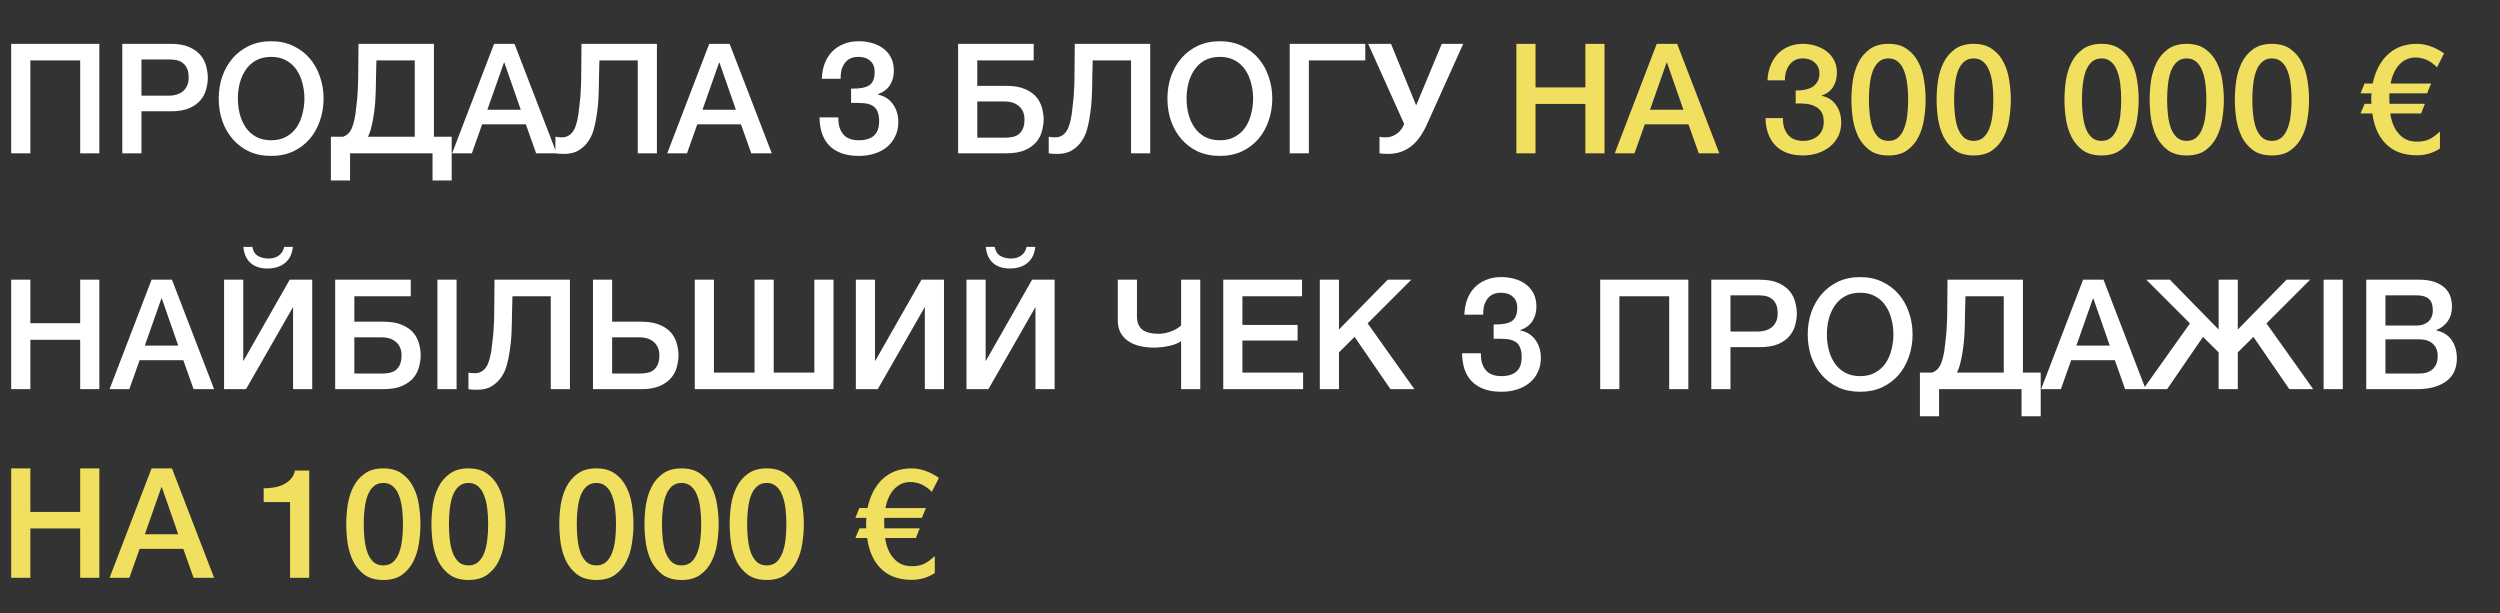
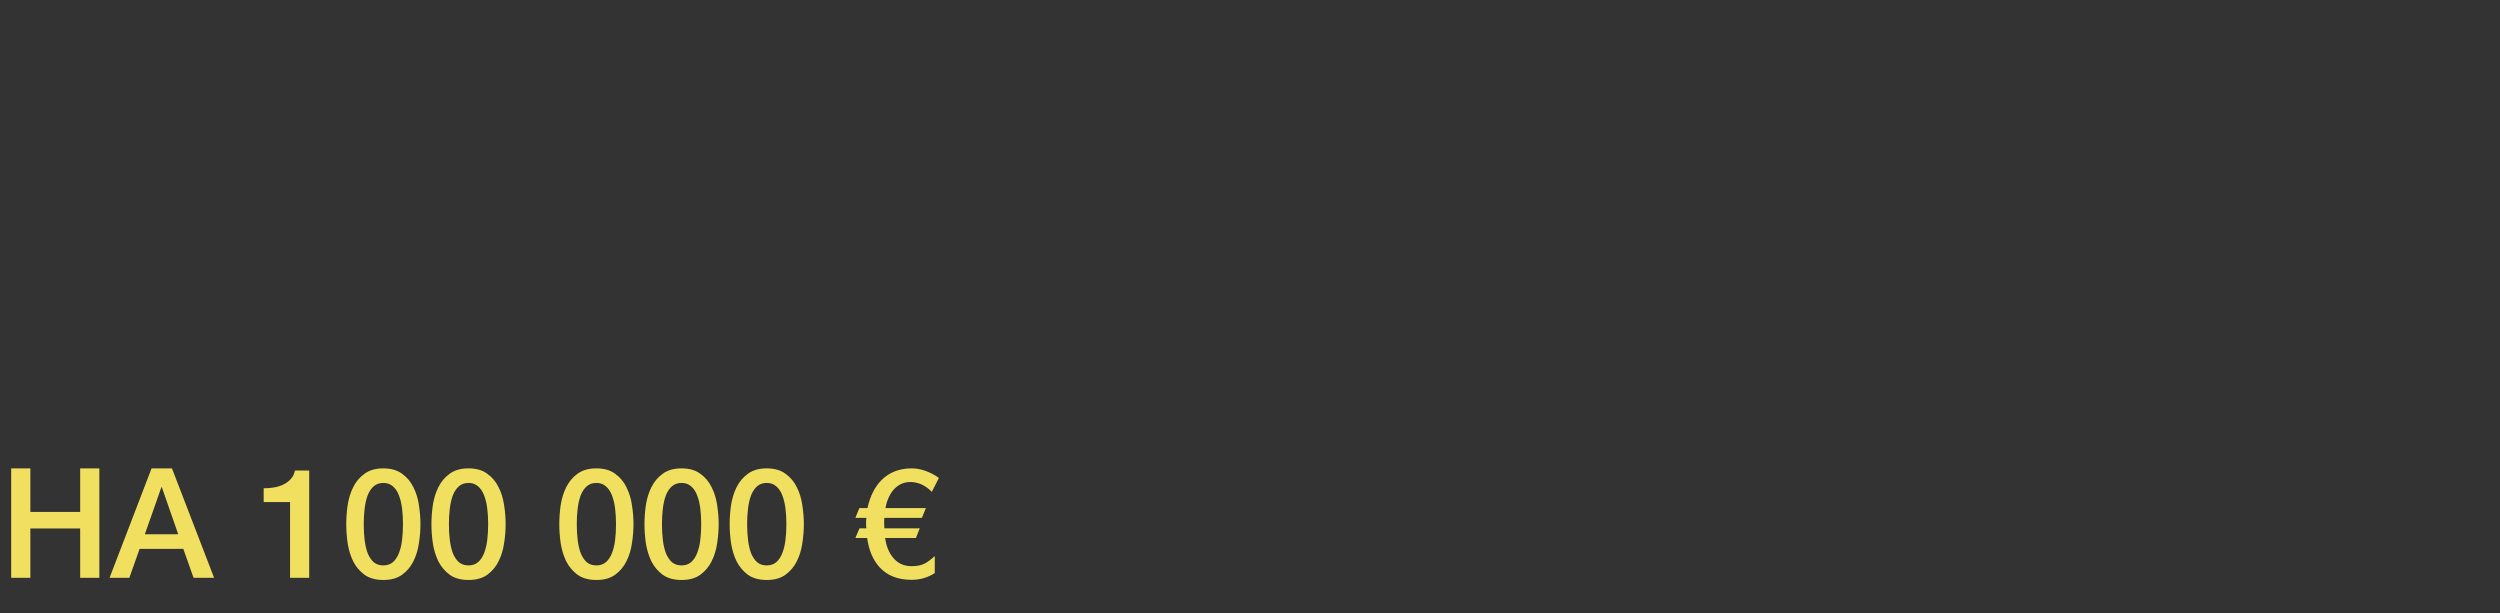
<svg xmlns="http://www.w3.org/2000/svg" width="212" height="52" viewBox="0 0 212 52" fill="none">
  <rect x="0" y="0" width="212" height="52" fill="#333333" stroke="none" />
-   <path d="M0.949 3.718H8.424V13H6.799V5.122H2.574V13H0.949V3.718ZM10.37 3.718H14.465C15.123 3.718 15.661 3.813 16.077 4.004C16.493 4.195 16.814 4.433 17.039 4.719C17.264 5.005 17.416 5.317 17.494 5.655C17.581 5.993 17.624 6.305 17.624 6.591C17.624 6.877 17.581 7.189 17.494 7.527C17.416 7.856 17.264 8.164 17.039 8.45C16.814 8.736 16.493 8.974 16.077 9.165C15.661 9.347 15.123 9.438 14.465 9.438H11.995V13H10.37V3.718ZM11.995 8.112H14.374C14.556 8.112 14.742 8.086 14.933 8.034C15.123 7.982 15.297 7.9 15.453 7.787C15.617 7.666 15.748 7.51 15.843 7.319C15.947 7.12 15.999 6.873 15.999 6.578C15.999 6.275 15.956 6.023 15.869 5.824C15.782 5.625 15.665 5.469 15.518 5.356C15.37 5.235 15.201 5.152 15.011 5.109C14.82 5.066 14.617 5.044 14.4 5.044H11.995V8.112ZM22.993 4.823C22.499 4.823 22.07 4.923 21.706 5.122C21.35 5.321 21.06 5.59 20.835 5.928C20.609 6.257 20.44 6.634 20.328 7.059C20.224 7.484 20.172 7.917 20.172 8.359C20.172 8.801 20.224 9.234 20.328 9.659C20.44 10.084 20.609 10.465 20.835 10.803C21.06 11.132 21.35 11.397 21.706 11.596C22.07 11.795 22.499 11.895 22.993 11.895C23.487 11.895 23.911 11.795 24.267 11.596C24.631 11.397 24.925 11.132 25.151 10.803C25.376 10.465 25.541 10.084 25.645 9.659C25.757 9.234 25.814 8.801 25.814 8.359C25.814 7.917 25.757 7.484 25.645 7.059C25.541 6.634 25.376 6.257 25.151 5.928C24.925 5.59 24.631 5.321 24.267 5.122C23.911 4.923 23.487 4.823 22.993 4.823ZM22.993 3.497C23.686 3.497 24.306 3.627 24.852 3.887C25.406 4.147 25.874 4.498 26.256 4.94C26.637 5.382 26.927 5.898 27.127 6.487C27.335 7.076 27.439 7.7 27.439 8.359C27.439 9.026 27.335 9.655 27.127 10.244C26.927 10.833 26.637 11.349 26.256 11.791C25.874 12.233 25.406 12.584 24.852 12.844C24.306 13.095 23.686 13.221 22.993 13.221C22.299 13.221 21.675 13.095 21.121 12.844C20.575 12.584 20.111 12.233 19.73 11.791C19.348 11.349 19.054 10.833 18.846 10.244C18.646 9.655 18.547 9.026 18.547 8.359C18.547 7.7 18.646 7.076 18.846 6.487C19.054 5.898 19.348 5.382 19.73 4.94C20.111 4.498 20.575 4.147 21.121 3.887C21.675 3.627 22.299 3.497 22.993 3.497ZM36.679 13H29.685V15.301H28.06V11.596H29.1C29.169 11.57 29.234 11.54 29.295 11.505C29.459 11.41 29.598 11.275 29.711 11.102C29.823 10.92 29.91 10.712 29.971 10.478C30.04 10.235 30.096 9.971 30.14 9.685C30.174 9.399 30.205 9.139 30.231 8.905C30.265 8.662 30.291 8.424 30.309 8.19C30.326 7.947 30.339 7.696 30.348 7.436C30.365 7.167 30.374 6.86 30.374 6.513C30.382 6.166 30.387 5.768 30.387 5.317C30.395 4.866 30.4 4.333 30.4 3.718H36.796V11.596H38.304V15.301H36.679V13ZM31.206 11.596H35.171V5.122H31.921C31.903 5.694 31.89 6.201 31.882 6.643C31.882 7.085 31.873 7.497 31.856 7.878C31.847 8.251 31.825 8.615 31.791 8.97C31.756 9.317 31.704 9.694 31.635 10.101C31.591 10.37 31.522 10.677 31.427 11.024C31.366 11.223 31.292 11.414 31.206 11.596ZM41.9 3.718H43.629L47.204 13H45.462L44.591 10.543H40.886L40.015 13H38.338L41.9 3.718ZM41.328 9.308H44.162L42.771 5.317H42.732L41.328 9.308ZM47.633 11.648C47.858 11.648 48.049 11.6 48.205 11.505C48.369 11.41 48.508 11.275 48.621 11.102C48.733 10.92 48.82 10.712 48.881 10.478C48.95 10.235 49.006 9.971 49.05 9.685C49.084 9.399 49.115 9.139 49.141 8.905C49.175 8.662 49.201 8.424 49.219 8.19C49.236 7.947 49.249 7.696 49.258 7.436C49.275 7.167 49.284 6.86 49.284 6.513C49.292 6.166 49.297 5.768 49.297 5.317C49.305 4.866 49.31 4.333 49.31 3.718H55.706V13H54.081V5.122H50.831C50.813 5.694 50.8 6.201 50.792 6.643C50.792 7.085 50.783 7.497 50.766 7.878C50.757 8.251 50.735 8.615 50.701 8.97C50.666 9.317 50.614 9.694 50.545 10.101C50.501 10.37 50.432 10.677 50.337 11.024C50.241 11.362 50.09 11.683 49.882 11.986C49.682 12.281 49.418 12.532 49.089 12.74C48.759 12.948 48.339 13.052 47.828 13.052C47.663 13.052 47.524 13.048 47.412 13.039C47.308 13.03 47.204 13.017 47.1 13V11.596C47.204 11.613 47.295 11.626 47.373 11.635C47.451 11.644 47.537 11.648 47.633 11.648ZM60.143 3.718H61.872L65.447 13H63.705L62.834 10.543H59.129L58.258 13H56.581L60.143 3.718ZM59.571 9.308H62.405L61.014 5.317H60.975L59.571 9.308ZM72.172 7.514C72.857 7.531 73.359 7.445 73.68 7.254C74.009 7.055 74.174 6.669 74.174 6.097C74.174 5.69 74.048 5.378 73.797 5.161C73.554 4.936 73.216 4.823 72.783 4.823C72.523 4.823 72.293 4.871 72.094 4.966C71.903 5.061 71.747 5.196 71.626 5.369C71.505 5.534 71.414 5.729 71.353 5.954C71.301 6.179 71.279 6.422 71.288 6.682H69.689C69.706 6.223 69.784 5.798 69.923 5.408C70.07 5.018 70.274 4.684 70.534 4.407C70.803 4.121 71.128 3.9 71.509 3.744C71.89 3.579 72.324 3.497 72.809 3.497C73.216 3.497 73.602 3.549 73.966 3.653C74.33 3.757 74.646 3.913 74.915 4.121C75.192 4.329 75.409 4.589 75.565 4.901C75.721 5.213 75.799 5.577 75.799 5.993C75.799 6.47 75.686 6.881 75.461 7.228C75.236 7.575 74.893 7.83 74.434 7.995V8.021C74.971 8.125 75.396 8.389 75.708 8.814C76.02 9.239 76.176 9.754 76.176 10.361C76.176 10.803 76.089 11.202 75.916 11.557C75.751 11.912 75.517 12.216 75.214 12.467C74.919 12.71 74.568 12.896 74.161 13.026C73.754 13.156 73.307 13.221 72.822 13.221C72.25 13.221 71.756 13.143 71.34 12.987C70.933 12.831 70.59 12.614 70.313 12.337C70.044 12.051 69.841 11.709 69.702 11.31C69.572 10.903 69.503 10.452 69.494 9.958H71.093C71.076 10.556 71.21 11.028 71.496 11.375C71.782 11.722 72.224 11.895 72.822 11.895C73.385 11.895 73.814 11.765 74.109 11.505C74.404 11.236 74.551 10.829 74.551 10.283C74.551 9.919 74.499 9.633 74.395 9.425C74.3 9.208 74.152 9.048 73.953 8.944C73.754 8.831 73.507 8.766 73.212 8.749C72.917 8.723 72.571 8.714 72.172 8.723V7.514ZM81.248 3.718H87.657V5.122H82.873V7.28H85.343C86.001 7.28 86.539 7.375 86.955 7.566C87.371 7.748 87.691 7.982 87.917 8.268C88.142 8.554 88.294 8.866 88.372 9.204C88.458 9.533 88.502 9.841 88.502 10.127C88.502 10.413 88.458 10.725 88.372 11.063C88.294 11.401 88.142 11.713 87.917 11.999C87.691 12.285 87.371 12.523 86.955 12.714C86.539 12.905 86.001 13 85.343 13H81.248V3.718ZM82.873 11.674H85.278C85.494 11.674 85.698 11.652 85.889 11.609C86.079 11.566 86.248 11.488 86.396 11.375C86.543 11.254 86.66 11.093 86.747 10.894C86.833 10.695 86.877 10.443 86.877 10.14C86.877 9.845 86.825 9.603 86.721 9.412C86.625 9.213 86.495 9.057 86.331 8.944C86.175 8.823 86.001 8.736 85.811 8.684C85.62 8.632 85.434 8.606 85.252 8.606H82.873V11.674ZM89.464 11.648C89.689 11.648 89.88 11.6 90.036 11.505C90.2 11.41 90.339 11.275 90.452 11.102C90.564 10.92 90.651 10.712 90.712 10.478C90.781 10.235 90.837 9.971 90.881 9.685C90.915 9.399 90.946 9.139 90.972 8.905C91.006 8.662 91.032 8.424 91.05 8.19C91.067 7.947 91.08 7.696 91.089 7.436C91.106 7.167 91.115 6.86 91.115 6.513C91.123 6.166 91.128 5.768 91.128 5.317C91.136 4.866 91.141 4.333 91.141 3.718H97.537V13H95.912V5.122H92.662C92.644 5.694 92.631 6.201 92.623 6.643C92.623 7.085 92.614 7.497 92.597 7.878C92.588 8.251 92.566 8.615 92.532 8.97C92.497 9.317 92.445 9.694 92.376 10.101C92.332 10.37 92.263 10.677 92.168 11.024C92.072 11.362 91.921 11.683 91.713 11.986C91.513 12.281 91.249 12.532 90.92 12.74C90.59 12.948 90.17 13.052 89.659 13.052C89.494 13.052 89.355 13.048 89.243 13.039C89.139 13.03 89.035 13.017 88.931 13V11.596C89.035 11.613 89.126 11.626 89.204 11.635C89.282 11.644 89.368 11.648 89.464 11.648ZM103.443 4.823C102.949 4.823 102.52 4.923 102.156 5.122C101.801 5.321 101.51 5.59 101.285 5.928C101.06 6.257 100.891 6.634 100.778 7.059C100.674 7.484 100.622 7.917 100.622 8.359C100.622 8.801 100.674 9.234 100.778 9.659C100.891 10.084 101.06 10.465 101.285 10.803C101.51 11.132 101.801 11.397 102.156 11.596C102.52 11.795 102.949 11.895 103.443 11.895C103.937 11.895 104.362 11.795 104.717 11.596C105.081 11.397 105.376 11.132 105.601 10.803C105.826 10.465 105.991 10.084 106.095 9.659C106.208 9.234 106.264 8.801 106.264 8.359C106.264 7.917 106.208 7.484 106.095 7.059C105.991 6.634 105.826 6.257 105.601 5.928C105.376 5.59 105.081 5.321 104.717 5.122C104.362 4.923 103.937 4.823 103.443 4.823ZM103.443 3.497C104.136 3.497 104.756 3.627 105.302 3.887C105.857 4.147 106.325 4.498 106.706 4.94C107.087 5.382 107.378 5.898 107.577 6.487C107.785 7.076 107.889 7.7 107.889 8.359C107.889 9.026 107.785 9.655 107.577 10.244C107.378 10.833 107.087 11.349 106.706 11.791C106.325 12.233 105.857 12.584 105.302 12.844C104.756 13.095 104.136 13.221 103.443 13.221C102.75 13.221 102.126 13.095 101.571 12.844C101.025 12.584 100.561 12.233 100.18 11.791C99.799 11.349 99.504 10.833 99.296 10.244C99.097 9.655 98.997 9.026 98.997 8.359C98.997 7.7 99.097 7.076 99.296 6.487C99.504 5.898 99.799 5.382 100.18 4.94C100.561 4.498 101.025 4.147 101.571 3.887C102.126 3.627 102.75 3.497 103.443 3.497ZM109.368 3.718H115.777V5.122H110.993V13H109.368V3.718ZM117.516 11.648C117.845 11.648 118.153 11.548 118.439 11.349C118.725 11.141 118.937 10.864 119.076 10.517L116.021 3.718H117.958L120.077 8.905H120.103L122.261 3.718H124.081L121.013 10.53C120.614 11.423 120.138 12.068 119.583 12.467C119.037 12.857 118.413 13.052 117.711 13.052C117.546 13.052 117.408 13.048 117.295 13.039C117.191 13.03 117.087 13.017 116.983 13V11.596C117.087 11.613 117.178 11.626 117.256 11.635C117.334 11.644 117.421 11.648 117.516 11.648Z" fill="white" />
-   <path d="M128.588 3.718H130.213V7.41H134.438V3.718H136.063V13H134.438V8.814H130.213V13H128.588V3.718ZM140.492 3.718H142.221L145.796 13H144.054L143.183 10.543H139.478L138.607 13H136.93L140.492 3.718ZM139.92 9.308H142.754L141.363 5.317H141.324L139.92 9.308ZM152.274 7.67C152.516 7.679 152.759 7.661 153.002 7.618C153.244 7.575 153.461 7.501 153.652 7.397C153.842 7.284 153.994 7.133 154.107 6.942C154.228 6.751 154.289 6.517 154.289 6.24C154.289 5.85 154.154 5.538 153.886 5.304C153.626 5.07 153.288 4.953 152.872 4.953C152.612 4.953 152.386 5.005 152.196 5.109C152.005 5.213 151.845 5.356 151.715 5.538C151.593 5.711 151.502 5.911 151.442 6.136C151.381 6.353 151.355 6.578 151.364 6.812H149.882C149.899 6.37 149.981 5.963 150.129 5.59C150.276 5.209 150.475 4.879 150.727 4.602C150.987 4.325 151.299 4.108 151.663 3.952C152.027 3.796 152.438 3.718 152.898 3.718C153.253 3.718 153.6 3.77 153.938 3.874C154.284 3.978 154.592 4.13 154.861 4.329C155.138 4.528 155.359 4.784 155.524 5.096C155.688 5.399 155.771 5.75 155.771 6.149C155.771 6.608 155.667 7.011 155.459 7.358C155.251 7.696 154.926 7.943 154.484 8.099V8.125C155.004 8.229 155.407 8.489 155.693 8.905C155.987 9.312 156.135 9.811 156.135 10.4C156.135 10.833 156.048 11.223 155.875 11.57C155.701 11.908 155.467 12.198 155.173 12.441C154.878 12.675 154.536 12.857 154.146 12.987C153.756 13.117 153.344 13.182 152.911 13.182C152.382 13.182 151.918 13.108 151.52 12.961C151.13 12.805 150.8 12.588 150.532 12.311C150.272 12.034 150.072 11.7 149.934 11.31C149.795 10.92 149.721 10.487 149.713 10.01H151.195C151.177 10.565 151.312 11.028 151.598 11.401C151.892 11.765 152.33 11.947 152.911 11.947C153.405 11.947 153.816 11.808 154.146 11.531C154.484 11.245 154.653 10.842 154.653 10.322C154.653 9.967 154.583 9.685 154.445 9.477C154.306 9.269 154.124 9.113 153.899 9.009C153.673 8.896 153.418 8.827 153.132 8.801C152.854 8.775 152.568 8.766 152.274 8.775V7.67ZM160.147 3.718C160.797 3.718 161.326 3.87 161.733 4.173C162.149 4.468 162.47 4.849 162.695 5.317C162.929 5.776 163.085 6.283 163.163 6.838C163.25 7.393 163.293 7.93 163.293 8.45C163.293 8.97 163.25 9.507 163.163 10.062C163.085 10.617 162.929 11.128 162.695 11.596C162.47 12.055 162.149 12.437 161.733 12.74C161.326 13.035 160.797 13.182 160.147 13.182C159.497 13.182 158.964 13.035 158.548 12.74C158.141 12.437 157.82 12.055 157.586 11.596C157.361 11.128 157.205 10.617 157.118 10.062C157.04 9.507 157.001 8.97 157.001 8.45C157.001 7.93 157.04 7.393 157.118 6.838C157.205 6.283 157.361 5.776 157.586 5.317C157.82 4.849 158.141 4.468 158.548 4.173C158.964 3.87 159.497 3.718 160.147 3.718ZM160.147 11.947C160.468 11.947 160.737 11.856 160.953 11.674C161.17 11.483 161.339 11.232 161.46 10.92C161.59 10.599 161.681 10.227 161.733 9.802C161.785 9.377 161.811 8.927 161.811 8.45C161.811 7.973 161.785 7.527 161.733 7.111C161.681 6.686 161.59 6.314 161.46 5.993C161.339 5.672 161.17 5.421 160.953 5.239C160.737 5.048 160.468 4.953 160.147 4.953C159.818 4.953 159.545 5.048 159.328 5.239C159.12 5.421 158.951 5.672 158.821 5.993C158.7 6.314 158.613 6.686 158.561 7.111C158.509 7.527 158.483 7.973 158.483 8.45C158.483 8.927 158.509 9.377 158.561 9.802C158.613 10.227 158.7 10.599 158.821 10.92C158.951 11.232 159.12 11.483 159.328 11.674C159.545 11.856 159.818 11.947 160.147 11.947ZM167.371 3.718C168.021 3.718 168.55 3.87 168.957 4.173C169.373 4.468 169.694 4.849 169.919 5.317C170.153 5.776 170.309 6.283 170.387 6.838C170.474 7.393 170.517 7.93 170.517 8.45C170.517 8.97 170.474 9.507 170.387 10.062C170.309 10.617 170.153 11.128 169.919 11.596C169.694 12.055 169.373 12.437 168.957 12.74C168.55 13.035 168.021 13.182 167.371 13.182C166.721 13.182 166.188 13.035 165.772 12.74C165.365 12.437 165.044 12.055 164.81 11.596C164.585 11.128 164.429 10.617 164.342 10.062C164.264 9.507 164.225 8.97 164.225 8.45C164.225 7.93 164.264 7.393 164.342 6.838C164.429 6.283 164.585 5.776 164.81 5.317C165.044 4.849 165.365 4.468 165.772 4.173C166.188 3.87 166.721 3.718 167.371 3.718ZM167.371 11.947C167.692 11.947 167.96 11.856 168.177 11.674C168.394 11.483 168.563 11.232 168.684 10.92C168.814 10.599 168.905 10.227 168.957 9.802C169.009 9.377 169.035 8.927 169.035 8.45C169.035 7.973 169.009 7.527 168.957 7.111C168.905 6.686 168.814 6.314 168.684 5.993C168.563 5.672 168.394 5.421 168.177 5.239C167.96 5.048 167.692 4.953 167.371 4.953C167.042 4.953 166.769 5.048 166.552 5.239C166.344 5.421 166.175 5.672 166.045 5.993C165.924 6.314 165.837 6.686 165.785 7.111C165.733 7.527 165.707 7.973 165.707 8.45C165.707 8.927 165.733 9.377 165.785 9.802C165.837 10.227 165.924 10.599 166.045 10.92C166.175 11.232 166.344 11.483 166.552 11.674C166.769 11.856 167.042 11.947 167.371 11.947ZM178.213 3.718C178.863 3.718 179.391 3.87 179.799 4.173C180.215 4.468 180.535 4.849 180.761 5.317C180.995 5.776 181.151 6.283 181.229 6.838C181.315 7.393 181.359 7.93 181.359 8.45C181.359 8.97 181.315 9.507 181.229 10.062C181.151 10.617 180.995 11.128 180.761 11.596C180.535 12.055 180.215 12.437 179.799 12.74C179.391 13.035 178.863 13.182 178.213 13.182C177.563 13.182 177.03 13.035 176.614 12.74C176.206 12.437 175.886 12.055 175.652 11.596C175.426 11.128 175.27 10.617 175.184 10.062C175.106 9.507 175.067 8.97 175.067 8.45C175.067 7.93 175.106 7.393 175.184 6.838C175.27 6.283 175.426 5.776 175.652 5.317C175.886 4.849 176.206 4.468 176.614 4.173C177.03 3.87 177.563 3.718 178.213 3.718ZM178.213 11.947C178.533 11.947 178.802 11.856 179.019 11.674C179.235 11.483 179.404 11.232 179.526 10.92C179.656 10.599 179.747 10.227 179.799 9.802C179.851 9.377 179.877 8.927 179.877 8.45C179.877 7.973 179.851 7.527 179.799 7.111C179.747 6.686 179.656 6.314 179.526 5.993C179.404 5.672 179.235 5.421 179.019 5.239C178.802 5.048 178.533 4.953 178.213 4.953C177.883 4.953 177.61 5.048 177.394 5.239C177.186 5.421 177.017 5.672 176.887 5.993C176.765 6.314 176.679 6.686 176.627 7.111C176.575 7.527 176.549 7.973 176.549 8.45C176.549 8.927 176.575 9.377 176.627 9.802C176.679 10.227 176.765 10.599 176.887 10.92C177.017 11.232 177.186 11.483 177.394 11.674C177.61 11.856 177.883 11.947 178.213 11.947ZM185.436 3.718C186.086 3.718 186.615 3.87 187.022 4.173C187.438 4.468 187.759 4.849 187.984 5.317C188.218 5.776 188.374 6.283 188.452 6.838C188.539 7.393 188.582 7.93 188.582 8.45C188.582 8.97 188.539 9.507 188.452 10.062C188.374 10.617 188.218 11.128 187.984 11.596C187.759 12.055 187.438 12.437 187.022 12.74C186.615 13.035 186.086 13.182 185.436 13.182C184.786 13.182 184.253 13.035 183.837 12.74C183.43 12.437 183.109 12.055 182.875 11.596C182.65 11.128 182.494 10.617 182.407 10.062C182.329 9.507 182.29 8.97 182.29 8.45C182.29 7.93 182.329 7.393 182.407 6.838C182.494 6.283 182.65 5.776 182.875 5.317C183.109 4.849 183.43 4.468 183.837 4.173C184.253 3.87 184.786 3.718 185.436 3.718ZM185.436 11.947C185.757 11.947 186.026 11.856 186.242 11.674C186.459 11.483 186.628 11.232 186.749 10.92C186.879 10.599 186.97 10.227 187.022 9.802C187.074 9.377 187.1 8.927 187.1 8.45C187.1 7.973 187.074 7.527 187.022 7.111C186.97 6.686 186.879 6.314 186.749 5.993C186.628 5.672 186.459 5.421 186.242 5.239C186.026 5.048 185.757 4.953 185.436 4.953C185.107 4.953 184.834 5.048 184.617 5.239C184.409 5.421 184.24 5.672 184.11 5.993C183.989 6.314 183.902 6.686 183.85 7.111C183.798 7.527 183.772 7.973 183.772 8.45C183.772 8.927 183.798 9.377 183.85 9.802C183.902 10.227 183.989 10.599 184.11 10.92C184.24 11.232 184.409 11.483 184.617 11.674C184.834 11.856 185.107 11.947 185.436 11.947ZM192.66 3.718C193.31 3.718 193.839 3.87 194.246 4.173C194.662 4.468 194.983 4.849 195.208 5.317C195.442 5.776 195.598 6.283 195.676 6.838C195.763 7.393 195.806 7.93 195.806 8.45C195.806 8.97 195.763 9.507 195.676 10.062C195.598 10.617 195.442 11.128 195.208 11.596C194.983 12.055 194.662 12.437 194.246 12.74C193.839 13.035 193.31 13.182 192.66 13.182C192.01 13.182 191.477 13.035 191.061 12.74C190.654 12.437 190.333 12.055 190.099 11.596C189.874 11.128 189.718 10.617 189.631 10.062C189.553 9.507 189.514 8.97 189.514 8.45C189.514 7.93 189.553 7.393 189.631 6.838C189.718 6.283 189.874 5.776 190.099 5.317C190.333 4.849 190.654 4.468 191.061 4.173C191.477 3.87 192.01 3.718 192.66 3.718ZM192.66 11.947C192.981 11.947 193.249 11.856 193.466 11.674C193.683 11.483 193.852 11.232 193.973 10.92C194.103 10.599 194.194 10.227 194.246 9.802C194.298 9.377 194.324 8.927 194.324 8.45C194.324 7.973 194.298 7.527 194.246 7.111C194.194 6.686 194.103 6.314 193.973 5.993C193.852 5.672 193.683 5.421 193.466 5.239C193.249 5.048 192.981 4.953 192.66 4.953C192.331 4.953 192.058 5.048 191.841 5.239C191.633 5.421 191.464 5.672 191.334 5.993C191.213 6.314 191.126 6.686 191.074 7.111C191.022 7.527 190.996 7.973 190.996 8.45C190.996 8.927 191.022 9.377 191.074 9.802C191.126 10.227 191.213 10.599 191.334 10.92C191.464 11.232 191.633 11.483 191.841 11.674C192.058 11.856 192.331 11.947 192.66 11.947ZM207.259 4.524L206.661 5.707C206.106 5.152 205.499 4.875 204.841 4.875C204.26 4.875 203.775 5.105 203.385 5.564C203.055 5.971 202.834 6.478 202.722 7.085H206.154L205.816 7.917H202.631C202.622 7.96 202.618 8.021 202.618 8.099C202.618 8.177 202.618 8.277 202.618 8.398C202.618 8.623 202.622 8.758 202.631 8.801H205.634L205.309 9.62H202.696C202.8 10.322 203.021 10.872 203.359 11.271C203.749 11.765 204.277 12.012 204.945 12.012C205.378 12.012 205.738 11.943 206.024 11.804C206.284 11.674 206.578 11.457 206.908 11.154V12.597C206.318 12.978 205.664 13.169 204.945 13.169C203.783 13.169 202.878 12.814 202.228 12.103C201.664 11.488 201.313 10.66 201.175 9.62H200.174L200.525 8.801H201.11C201.101 8.74 201.092 8.675 201.084 8.606C201.084 8.537 201.084 8.463 201.084 8.385C201.084 8.324 201.084 8.255 201.084 8.177C201.092 8.099 201.101 8.012 201.11 7.917H200.174L200.512 7.085H201.201C201.417 6.088 201.812 5.3 202.384 4.719C203.051 4.052 203.905 3.718 204.945 3.718C205.699 3.718 206.47 3.987 207.259 4.524Z" fill="#F1E060" />
-   <path d="M0.949 23.718H2.574V27.41H6.799V23.718H8.424V33H6.799V28.814H2.574V33H0.949V23.718ZM12.853 23.718H14.582L18.157 33H16.415L15.544 30.543H11.839L10.968 33H9.291L12.853 23.718ZM12.281 29.308H15.115L13.724 25.317H13.685L12.281 29.308ZM19.002 23.718H20.627V30.634L24.566 23.718H26.477V33H24.852V26.032L20.861 33H19.002V23.718ZM21.394 20.936C21.463 21.3 21.623 21.556 21.875 21.703C22.135 21.85 22.438 21.924 22.785 21.924C23.114 21.924 23.396 21.842 23.63 21.677C23.872 21.512 24.028 21.265 24.098 20.936H24.839C24.769 21.551 24.54 22.011 24.15 22.314C23.768 22.617 23.279 22.769 22.681 22.769C22.083 22.769 21.606 22.613 21.251 22.301C20.895 21.989 20.692 21.534 20.64 20.936H21.394ZM28.423 23.718H34.832V25.122H30.048V27.28H32.518C33.176 27.28 33.714 27.375 34.13 27.566C34.546 27.748 34.866 27.982 35.092 28.268C35.317 28.554 35.469 28.866 35.547 29.204C35.633 29.533 35.677 29.841 35.677 30.127C35.677 30.413 35.633 30.725 35.547 31.063C35.469 31.401 35.317 31.713 35.092 31.999C34.866 32.285 34.546 32.523 34.13 32.714C33.714 32.905 33.176 33 32.518 33H28.423V23.718ZM30.048 31.674H32.453C32.669 31.674 32.873 31.652 33.064 31.609C33.254 31.566 33.423 31.488 33.571 31.375C33.718 31.254 33.835 31.093 33.922 30.894C34.008 30.695 34.052 30.443 34.052 30.14C34.052 29.845 34 29.603 33.896 29.412C33.8 29.213 33.67 29.057 33.506 28.944C33.35 28.823 33.176 28.736 32.986 28.684C32.795 28.632 32.609 28.606 32.427 28.606H30.048V31.674ZM37.093 23.718H38.718V33H37.093V23.718ZM40.257 31.648C40.482 31.648 40.673 31.6 40.829 31.505C40.993 31.41 41.132 31.275 41.245 31.102C41.357 30.92 41.444 30.712 41.505 30.478C41.574 30.235 41.63 29.971 41.674 29.685C41.708 29.399 41.739 29.139 41.765 28.905C41.799 28.662 41.825 28.424 41.843 28.19C41.86 27.947 41.873 27.696 41.882 27.436C41.899 27.167 41.908 26.86 41.908 26.513C41.916 26.166 41.921 25.768 41.921 25.317C41.929 24.866 41.934 24.333 41.934 23.718H48.33V33H46.705V25.122H43.455C43.437 25.694 43.424 26.201 43.416 26.643C43.416 27.085 43.407 27.497 43.39 27.878C43.381 28.251 43.359 28.615 43.325 28.97C43.29 29.317 43.238 29.694 43.169 30.101C43.125 30.37 43.056 30.677 42.961 31.024C42.865 31.362 42.714 31.683 42.506 31.986C42.306 32.281 42.042 32.532 41.713 32.74C41.383 32.948 40.963 33.052 40.452 33.052C40.287 33.052 40.148 33.048 40.036 33.039C39.932 33.03 39.828 33.017 39.724 33V31.596C39.828 31.613 39.919 31.626 39.997 31.635C40.075 31.644 40.161 31.648 40.257 31.648ZM51.909 31.674H54.314C54.531 31.674 54.734 31.652 54.925 31.609C55.116 31.566 55.285 31.488 55.432 31.375C55.579 31.254 55.696 31.093 55.783 30.894C55.87 30.695 55.913 30.443 55.913 30.14C55.913 29.845 55.861 29.603 55.757 29.412C55.662 29.213 55.532 29.057 55.367 28.944C55.211 28.823 55.038 28.736 54.847 28.684C54.656 28.632 54.47 28.606 54.288 28.606H51.909V31.674ZM50.284 23.718H51.909V27.28H54.379C55.038 27.28 55.575 27.375 55.991 27.566C56.407 27.748 56.728 27.982 56.953 28.268C57.178 28.554 57.33 28.866 57.408 29.204C57.495 29.533 57.538 29.841 57.538 30.127C57.538 30.413 57.495 30.725 57.408 31.063C57.33 31.401 57.178 31.713 56.953 31.999C56.728 32.285 56.407 32.523 55.991 32.714C55.575 32.905 55.038 33 54.379 33H50.284V23.718ZM65.611 31.596H69.056V23.718H70.681V33H58.916V23.718H60.541V31.596H63.986V23.718H65.611V31.596ZM72.576 23.718H74.201V30.634L78.14 23.718H80.051V33H78.426V26.032L74.435 33H72.576V23.718ZM81.958 23.718H83.583V30.634L87.522 23.718H89.433V33H87.808V26.032L83.817 33H81.958V23.718ZM84.35 20.936C84.419 21.3 84.579 21.556 84.831 21.703C85.091 21.85 85.394 21.924 85.741 21.924C86.07 21.924 86.352 21.842 86.586 21.677C86.829 21.512 86.984 21.265 87.054 20.936H87.795C87.725 21.551 87.496 22.011 87.106 22.314C86.725 22.617 86.235 22.769 85.637 22.769C85.039 22.769 84.562 22.613 84.207 22.301C83.852 21.989 83.648 21.534 83.596 20.936H84.35ZM101.783 33H100.158V28.931C100.036 29.018 99.889 29.096 99.716 29.165C99.543 29.234 99.352 29.291 99.144 29.334C98.945 29.377 98.732 29.412 98.507 29.438C98.29 29.464 98.073 29.477 97.857 29.477C97.406 29.477 96.99 29.429 96.609 29.334C96.236 29.239 95.915 29.096 95.647 28.905C95.378 28.714 95.166 28.476 95.01 28.19C94.862 27.904 94.789 27.57 94.789 27.189V23.718H96.414V26.799C96.414 27.328 96.566 27.713 96.869 27.956C97.181 28.19 97.649 28.307 98.273 28.307C98.455 28.307 98.641 28.285 98.832 28.242C99.022 28.199 99.204 28.142 99.378 28.073C99.56 28.004 99.716 27.926 99.846 27.839C99.984 27.752 100.088 27.67 100.158 27.592V23.718H101.783V33ZM103.731 23.718H110.413V25.122H105.356V27.553H110.036V28.879H105.356V31.596H110.504V33H103.731V23.718ZM111.92 23.718H113.545V27.943L117.679 23.718H119.681L115.976 27.423L119.941 33H117.913L114.871 28.567L113.545 29.88V33H111.92V23.718ZM126.66 27.514C127.345 27.531 127.848 27.445 128.168 27.254C128.498 27.055 128.662 26.669 128.662 26.097C128.662 25.69 128.537 25.378 128.285 25.161C128.043 24.936 127.705 24.823 127.271 24.823C127.011 24.823 126.782 24.871 126.582 24.966C126.392 25.061 126.236 25.196 126.114 25.369C125.993 25.534 125.902 25.729 125.841 25.954C125.789 26.179 125.768 26.422 125.776 26.682H124.177C124.195 26.223 124.273 25.798 124.411 25.408C124.559 25.018 124.762 24.684 125.022 24.407C125.291 24.121 125.616 23.9 125.997 23.744C126.379 23.579 126.812 23.497 127.297 23.497C127.705 23.497 128.09 23.549 128.454 23.653C128.818 23.757 129.135 23.913 129.403 24.121C129.681 24.329 129.897 24.589 130.053 24.901C130.209 25.213 130.287 25.577 130.287 25.993C130.287 26.47 130.175 26.881 129.949 27.228C129.724 27.575 129.382 27.83 128.922 27.995V28.021C129.46 28.125 129.884 28.389 130.196 28.814C130.508 29.239 130.664 29.754 130.664 30.361C130.664 30.803 130.578 31.202 130.404 31.557C130.24 31.912 130.006 32.216 129.702 32.467C129.408 32.71 129.057 32.896 128.649 33.026C128.242 33.156 127.796 33.221 127.31 33.221C126.738 33.221 126.244 33.143 125.828 32.987C125.421 32.831 125.079 32.614 124.801 32.337C124.533 32.051 124.329 31.709 124.19 31.31C124.06 30.903 123.991 30.452 123.982 29.958H125.581C125.564 30.556 125.698 31.028 125.984 31.375C126.27 31.722 126.712 31.895 127.31 31.895C127.874 31.895 128.303 31.765 128.597 31.505C128.892 31.236 129.039 30.829 129.039 30.283C129.039 29.919 128.987 29.633 128.883 29.425C128.788 29.208 128.641 29.048 128.441 28.944C128.242 28.831 127.995 28.766 127.7 28.749C127.406 28.723 127.059 28.714 126.66 28.723V27.514ZM135.697 23.718H143.172V33H141.547V25.122H137.322V33H135.697V23.718ZM145.118 23.718H149.213C149.872 23.718 150.409 23.813 150.825 24.004C151.241 24.195 151.562 24.433 151.787 24.719C152.012 25.005 152.164 25.317 152.242 25.655C152.329 25.993 152.372 26.305 152.372 26.591C152.372 26.877 152.329 27.189 152.242 27.527C152.164 27.856 152.012 28.164 151.787 28.45C151.562 28.736 151.241 28.974 150.825 29.165C150.409 29.347 149.872 29.438 149.213 29.438H146.743V33H145.118V23.718ZM146.743 28.112H149.122C149.304 28.112 149.49 28.086 149.681 28.034C149.872 27.982 150.045 27.9 150.201 27.787C150.366 27.666 150.496 27.51 150.591 27.319C150.695 27.12 150.747 26.873 150.747 26.578C150.747 26.275 150.704 26.023 150.617 25.824C150.53 25.625 150.413 25.469 150.266 25.356C150.119 25.235 149.95 25.152 149.759 25.109C149.568 25.066 149.365 25.044 149.148 25.044H146.743V28.112ZM157.741 24.823C157.247 24.823 156.818 24.923 156.454 25.122C156.098 25.321 155.808 25.59 155.583 25.928C155.357 26.257 155.188 26.634 155.076 27.059C154.972 27.484 154.92 27.917 154.92 28.359C154.92 28.801 154.972 29.234 155.076 29.659C155.188 30.084 155.357 30.465 155.583 30.803C155.808 31.132 156.098 31.397 156.454 31.596C156.818 31.795 157.247 31.895 157.741 31.895C158.235 31.895 158.659 31.795 159.015 31.596C159.379 31.397 159.673 31.132 159.899 30.803C160.124 30.465 160.289 30.084 160.393 29.659C160.505 29.234 160.562 28.801 160.562 28.359C160.562 27.917 160.505 27.484 160.393 27.059C160.289 26.634 160.124 26.257 159.899 25.928C159.673 25.59 159.379 25.321 159.015 25.122C158.659 24.923 158.235 24.823 157.741 24.823ZM157.741 23.497C158.434 23.497 159.054 23.627 159.6 23.887C160.154 24.147 160.622 24.498 161.004 24.94C161.385 25.382 161.675 25.898 161.875 26.487C162.083 27.076 162.187 27.7 162.187 28.359C162.187 29.026 162.083 29.655 161.875 30.244C161.675 30.833 161.385 31.349 161.004 31.791C160.622 32.233 160.154 32.584 159.6 32.844C159.054 33.095 158.434 33.221 157.741 33.221C157.047 33.221 156.423 33.095 155.869 32.844C155.323 32.584 154.859 32.233 154.478 31.791C154.096 31.349 153.802 30.833 153.594 30.244C153.394 29.655 153.295 29.026 153.295 28.359C153.295 27.7 153.394 27.076 153.594 26.487C153.802 25.898 154.096 25.382 154.478 24.94C154.859 24.498 155.323 24.147 155.869 23.887C156.423 23.627 157.047 23.497 157.741 23.497ZM171.427 33H164.433V35.301H162.808V31.596H163.848C163.917 31.57 163.982 31.54 164.043 31.505C164.207 31.41 164.346 31.275 164.459 31.102C164.571 30.92 164.658 30.712 164.719 30.478C164.788 30.235 164.844 29.971 164.888 29.685C164.922 29.399 164.953 29.139 164.979 28.905C165.013 28.662 165.039 28.424 165.057 28.19C165.074 27.947 165.087 27.696 165.096 27.436C165.113 27.167 165.122 26.86 165.122 26.513C165.13 26.166 165.135 25.768 165.135 25.317C165.143 24.866 165.148 24.333 165.148 23.718H171.544V31.596H173.052V35.301H171.427V33ZM165.954 31.596H169.919V25.122H166.669C166.651 25.694 166.638 26.201 166.63 26.643C166.63 27.085 166.621 27.497 166.604 27.878C166.595 28.251 166.573 28.615 166.539 28.97C166.504 29.317 166.452 29.694 166.383 30.101C166.339 30.37 166.27 30.677 166.175 31.024C166.114 31.223 166.04 31.414 165.954 31.596ZM176.648 23.718H178.377L181.952 33H180.21L179.339 30.543H175.634L174.763 33H173.086L176.648 23.718ZM176.076 29.308H178.91L177.519 25.317H177.48L176.076 29.308ZM188.14 29.88L186.814 28.567L183.772 33H181.744L185.709 27.423L182.004 23.718H184.006L188.14 27.943V23.718H189.765V27.943L193.899 23.718H195.901L192.196 27.423L196.161 33H194.133L191.091 28.567L189.765 29.88V33H188.14V29.88ZM197.042 23.718H198.667V33H197.042V23.718ZM202.285 27.605H204.937C205.327 27.605 205.652 27.497 205.912 27.28C206.172 27.055 206.302 26.734 206.302 26.318C206.302 25.85 206.185 25.521 205.951 25.33C205.717 25.139 205.379 25.044 204.937 25.044H202.285V27.605ZM200.66 23.718H205.171C206.003 23.718 206.67 23.909 207.173 24.29C207.676 24.671 207.927 25.248 207.927 26.019C207.927 26.487 207.81 26.89 207.576 27.228C207.351 27.557 207.026 27.813 206.601 27.995V28.021C207.173 28.142 207.606 28.415 207.901 28.84C208.196 29.256 208.343 29.78 208.343 30.413C208.343 30.777 208.278 31.119 208.148 31.44C208.018 31.752 207.814 32.025 207.537 32.259C207.26 32.484 206.904 32.666 206.471 32.805C206.038 32.935 205.522 33 204.924 33H200.66V23.718ZM202.285 31.674H205.158C205.652 31.674 206.033 31.548 206.302 31.297C206.579 31.037 206.718 30.673 206.718 30.205C206.718 29.746 206.579 29.395 206.302 29.152C206.033 28.901 205.652 28.775 205.158 28.775H202.285V31.674Z" fill="white" />
  <path d="M0.949 39.718H2.574V43.41H6.799V39.718H8.424V49H6.799V44.814H2.574V49H0.949V39.718ZM12.853 39.718H14.582L18.157 49H16.415L15.544 46.543H11.839L10.968 49H9.291L12.853 39.718ZM12.281 45.308H15.115L13.724 41.317H13.685L12.281 45.308ZM22.36 41.408C22.672 41.408 22.975 41.382 23.27 41.33C23.565 41.278 23.829 41.191 24.063 41.07C24.306 40.949 24.509 40.793 24.674 40.602C24.847 40.411 24.96 40.177 25.012 39.9H26.221V49H24.596V42.578H22.36V41.408ZM32.508 39.718C33.158 39.718 33.687 39.87 34.094 40.173C34.511 40.468 34.831 40.849 35.056 41.317C35.291 41.776 35.447 42.283 35.525 42.838C35.611 43.393 35.654 43.93 35.654 44.45C35.654 44.97 35.611 45.507 35.525 46.062C35.447 46.617 35.291 47.128 35.056 47.596C34.831 48.055 34.511 48.437 34.094 48.74C33.687 49.035 33.158 49.182 32.508 49.182C31.858 49.182 31.326 49.035 30.91 48.74C30.502 48.437 30.181 48.055 29.948 47.596C29.722 47.128 29.566 46.617 29.48 46.062C29.401 45.507 29.363 44.97 29.363 44.45C29.363 43.93 29.401 43.393 29.48 42.838C29.566 42.283 29.722 41.776 29.948 41.317C30.181 40.849 30.502 40.468 30.91 40.173C31.326 39.87 31.858 39.718 32.508 39.718ZM32.508 47.947C32.829 47.947 33.098 47.856 33.315 47.674C33.531 47.483 33.7 47.232 33.822 46.92C33.952 46.599 34.042 46.227 34.094 45.802C34.147 45.377 34.172 44.927 34.172 44.45C34.172 43.973 34.147 43.527 34.094 43.111C34.042 42.686 33.952 42.314 33.822 41.993C33.7 41.672 33.531 41.421 33.315 41.239C33.098 41.048 32.829 40.953 32.508 40.953C32.179 40.953 31.906 41.048 31.689 41.239C31.482 41.421 31.312 41.672 31.183 41.993C31.061 42.314 30.974 42.686 30.922 43.111C30.87 43.527 30.845 43.973 30.845 44.45C30.845 44.927 30.87 45.377 30.922 45.802C30.974 46.227 31.061 46.599 31.183 46.92C31.312 47.232 31.482 47.483 31.689 47.674C31.906 47.856 32.179 47.947 32.508 47.947ZM39.732 39.718C40.382 39.718 40.911 39.87 41.318 40.173C41.734 40.468 42.055 40.849 42.28 41.317C42.514 41.776 42.67 42.283 42.748 42.838C42.835 43.393 42.878 43.93 42.878 44.45C42.878 44.97 42.835 45.507 42.748 46.062C42.67 46.617 42.514 47.128 42.28 47.596C42.055 48.055 41.734 48.437 41.318 48.74C40.911 49.035 40.382 49.182 39.732 49.182C39.082 49.182 38.549 49.035 38.133 48.74C37.726 48.437 37.405 48.055 37.171 47.596C36.946 47.128 36.79 46.617 36.703 46.062C36.625 45.507 36.586 44.97 36.586 44.45C36.586 43.93 36.625 43.393 36.703 42.838C36.79 42.283 36.946 41.776 37.171 41.317C37.405 40.849 37.726 40.468 38.133 40.173C38.549 39.87 39.082 39.718 39.732 39.718ZM39.732 47.947C40.053 47.947 40.322 47.856 40.538 47.674C40.755 47.483 40.924 47.232 41.045 46.92C41.175 46.599 41.266 46.227 41.318 45.802C41.37 45.377 41.396 44.927 41.396 44.45C41.396 43.973 41.37 43.527 41.318 43.111C41.266 42.686 41.175 42.314 41.045 41.993C40.924 41.672 40.755 41.421 40.538 41.239C40.322 41.048 40.053 40.953 39.732 40.953C39.403 40.953 39.13 41.048 38.913 41.239C38.705 41.421 38.536 41.672 38.406 41.993C38.285 42.314 38.198 42.686 38.146 43.111C38.094 43.527 38.068 43.973 38.068 44.45C38.068 44.927 38.094 45.377 38.146 45.802C38.198 46.227 38.285 46.599 38.406 46.92C38.536 47.232 38.705 47.483 38.913 47.674C39.13 47.856 39.403 47.947 39.732 47.947ZM50.574 39.718C51.224 39.718 51.753 39.87 52.16 40.173C52.576 40.468 52.897 40.849 53.122 41.317C53.356 41.776 53.512 42.283 53.59 42.838C53.677 43.393 53.72 43.93 53.72 44.45C53.72 44.97 53.677 45.507 53.59 46.062C53.512 46.617 53.356 47.128 53.122 47.596C52.897 48.055 52.576 48.437 52.16 48.74C51.753 49.035 51.224 49.182 50.574 49.182C49.924 49.182 49.391 49.035 48.975 48.74C48.568 48.437 48.247 48.055 48.013 47.596C47.788 47.128 47.632 46.617 47.545 46.062C47.467 45.507 47.428 44.97 47.428 44.45C47.428 43.93 47.467 43.393 47.545 42.838C47.632 42.283 47.788 41.776 48.013 41.317C48.247 40.849 48.568 40.468 48.975 40.173C49.391 39.87 49.924 39.718 50.574 39.718ZM50.574 47.947C50.895 47.947 51.163 47.856 51.38 47.674C51.597 47.483 51.766 47.232 51.887 46.92C52.017 46.599 52.108 46.227 52.16 45.802C52.212 45.377 52.238 44.927 52.238 44.45C52.238 43.973 52.212 43.527 52.16 43.111C52.108 42.686 52.017 42.314 51.887 41.993C51.766 41.672 51.597 41.421 51.38 41.239C51.163 41.048 50.895 40.953 50.574 40.953C50.245 40.953 49.972 41.048 49.755 41.239C49.547 41.421 49.378 41.672 49.248 41.993C49.127 42.314 49.04 42.686 48.988 43.111C48.936 43.527 48.91 43.973 48.91 44.45C48.91 44.927 48.936 45.377 48.988 45.802C49.04 46.227 49.127 46.599 49.248 46.92C49.378 47.232 49.547 47.483 49.755 47.674C49.972 47.856 50.245 47.947 50.574 47.947ZM57.798 39.718C58.448 39.718 58.976 39.87 59.384 40.173C59.8 40.468 60.12 40.849 60.346 41.317C60.58 41.776 60.736 42.283 60.814 42.838C60.9 43.393 60.944 43.93 60.944 44.45C60.944 44.97 60.9 45.507 60.814 46.062C60.736 46.617 60.58 47.128 60.346 47.596C60.12 48.055 59.8 48.437 59.384 48.74C58.976 49.035 58.448 49.182 57.798 49.182C57.148 49.182 56.615 49.035 56.199 48.74C55.791 48.437 55.471 48.055 55.237 47.596C55.011 47.128 54.855 46.617 54.769 46.062C54.691 45.507 54.652 44.97 54.652 44.45C54.652 43.93 54.691 43.393 54.769 42.838C54.855 42.283 55.011 41.776 55.237 41.317C55.471 40.849 55.791 40.468 56.199 40.173C56.615 39.87 57.148 39.718 57.798 39.718ZM57.798 47.947C58.118 47.947 58.387 47.856 58.604 47.674C58.82 47.483 58.989 47.232 59.111 46.92C59.241 46.599 59.332 46.227 59.384 45.802C59.436 45.377 59.462 44.927 59.462 44.45C59.462 43.973 59.436 43.527 59.384 43.111C59.332 42.686 59.241 42.314 59.111 41.993C58.989 41.672 58.82 41.421 58.604 41.239C58.387 41.048 58.118 40.953 57.798 40.953C57.468 40.953 57.195 41.048 56.979 41.239C56.771 41.421 56.602 41.672 56.472 41.993C56.35 42.314 56.264 42.686 56.212 43.111C56.16 43.527 56.134 43.973 56.134 44.45C56.134 44.927 56.16 45.377 56.212 45.802C56.264 46.227 56.35 46.599 56.472 46.92C56.602 47.232 56.771 47.483 56.979 47.674C57.195 47.856 57.468 47.947 57.798 47.947ZM65.021 39.718C65.671 39.718 66.2 39.87 66.607 40.173C67.023 40.468 67.344 40.849 67.569 41.317C67.803 41.776 67.959 42.283 68.037 42.838C68.124 43.393 68.167 43.93 68.167 44.45C68.167 44.97 68.124 45.507 68.037 46.062C67.959 46.617 67.803 47.128 67.569 47.596C67.344 48.055 67.023 48.437 66.607 48.74C66.2 49.035 65.671 49.182 65.021 49.182C64.371 49.182 63.838 49.035 63.422 48.74C63.015 48.437 62.694 48.055 62.46 47.596C62.235 47.128 62.079 46.617 61.992 46.062C61.914 45.507 61.875 44.97 61.875 44.45C61.875 43.93 61.914 43.393 61.992 42.838C62.079 42.283 62.235 41.776 62.46 41.317C62.694 40.849 63.015 40.468 63.422 40.173C63.838 39.87 64.371 39.718 65.021 39.718ZM65.021 47.947C65.342 47.947 65.611 47.856 65.827 47.674C66.044 47.483 66.213 47.232 66.334 46.92C66.464 46.599 66.555 46.227 66.607 45.802C66.659 45.377 66.685 44.927 66.685 44.45C66.685 43.973 66.659 43.527 66.607 43.111C66.555 42.686 66.464 42.314 66.334 41.993C66.213 41.672 66.044 41.421 65.827 41.239C65.611 41.048 65.342 40.953 65.021 40.953C64.692 40.953 64.419 41.048 64.202 41.239C63.994 41.421 63.825 41.672 63.695 41.993C63.574 42.314 63.487 42.686 63.435 43.111C63.383 43.527 63.357 43.973 63.357 44.45C63.357 44.927 63.383 45.377 63.435 45.802C63.487 46.227 63.574 46.599 63.695 46.92C63.825 47.232 63.994 47.483 64.202 47.674C64.419 47.856 64.692 47.947 65.021 47.947ZM79.62 40.524L79.022 41.707C78.467 41.152 77.861 40.875 77.202 40.875C76.621 40.875 76.136 41.105 75.746 41.564C75.417 41.971 75.196 42.478 75.083 43.085H78.515L78.177 43.917H74.992C74.983 43.96 74.979 44.021 74.979 44.099C74.979 44.177 74.979 44.277 74.979 44.398C74.979 44.623 74.983 44.758 74.992 44.801H77.995L77.67 45.62H75.057C75.161 46.322 75.382 46.872 75.72 47.271C76.11 47.765 76.639 48.012 77.306 48.012C77.739 48.012 78.099 47.943 78.385 47.804C78.645 47.674 78.94 47.457 79.269 47.154V48.597C78.68 48.978 78.025 49.169 77.306 49.169C76.145 49.169 75.239 48.814 74.589 48.103C74.026 47.488 73.675 46.66 73.536 45.62H72.535L72.886 44.801H73.471C73.462 44.74 73.454 44.675 73.445 44.606C73.445 44.537 73.445 44.463 73.445 44.385C73.445 44.324 73.445 44.255 73.445 44.177C73.454 44.099 73.462 44.012 73.471 43.917H72.535L72.873 43.085H73.562C73.779 42.088 74.173 41.3 74.745 40.719C75.412 40.052 76.266 39.718 77.306 39.718C78.06 39.718 78.831 39.987 79.62 40.524Z" fill="#F1E060" />
</svg>